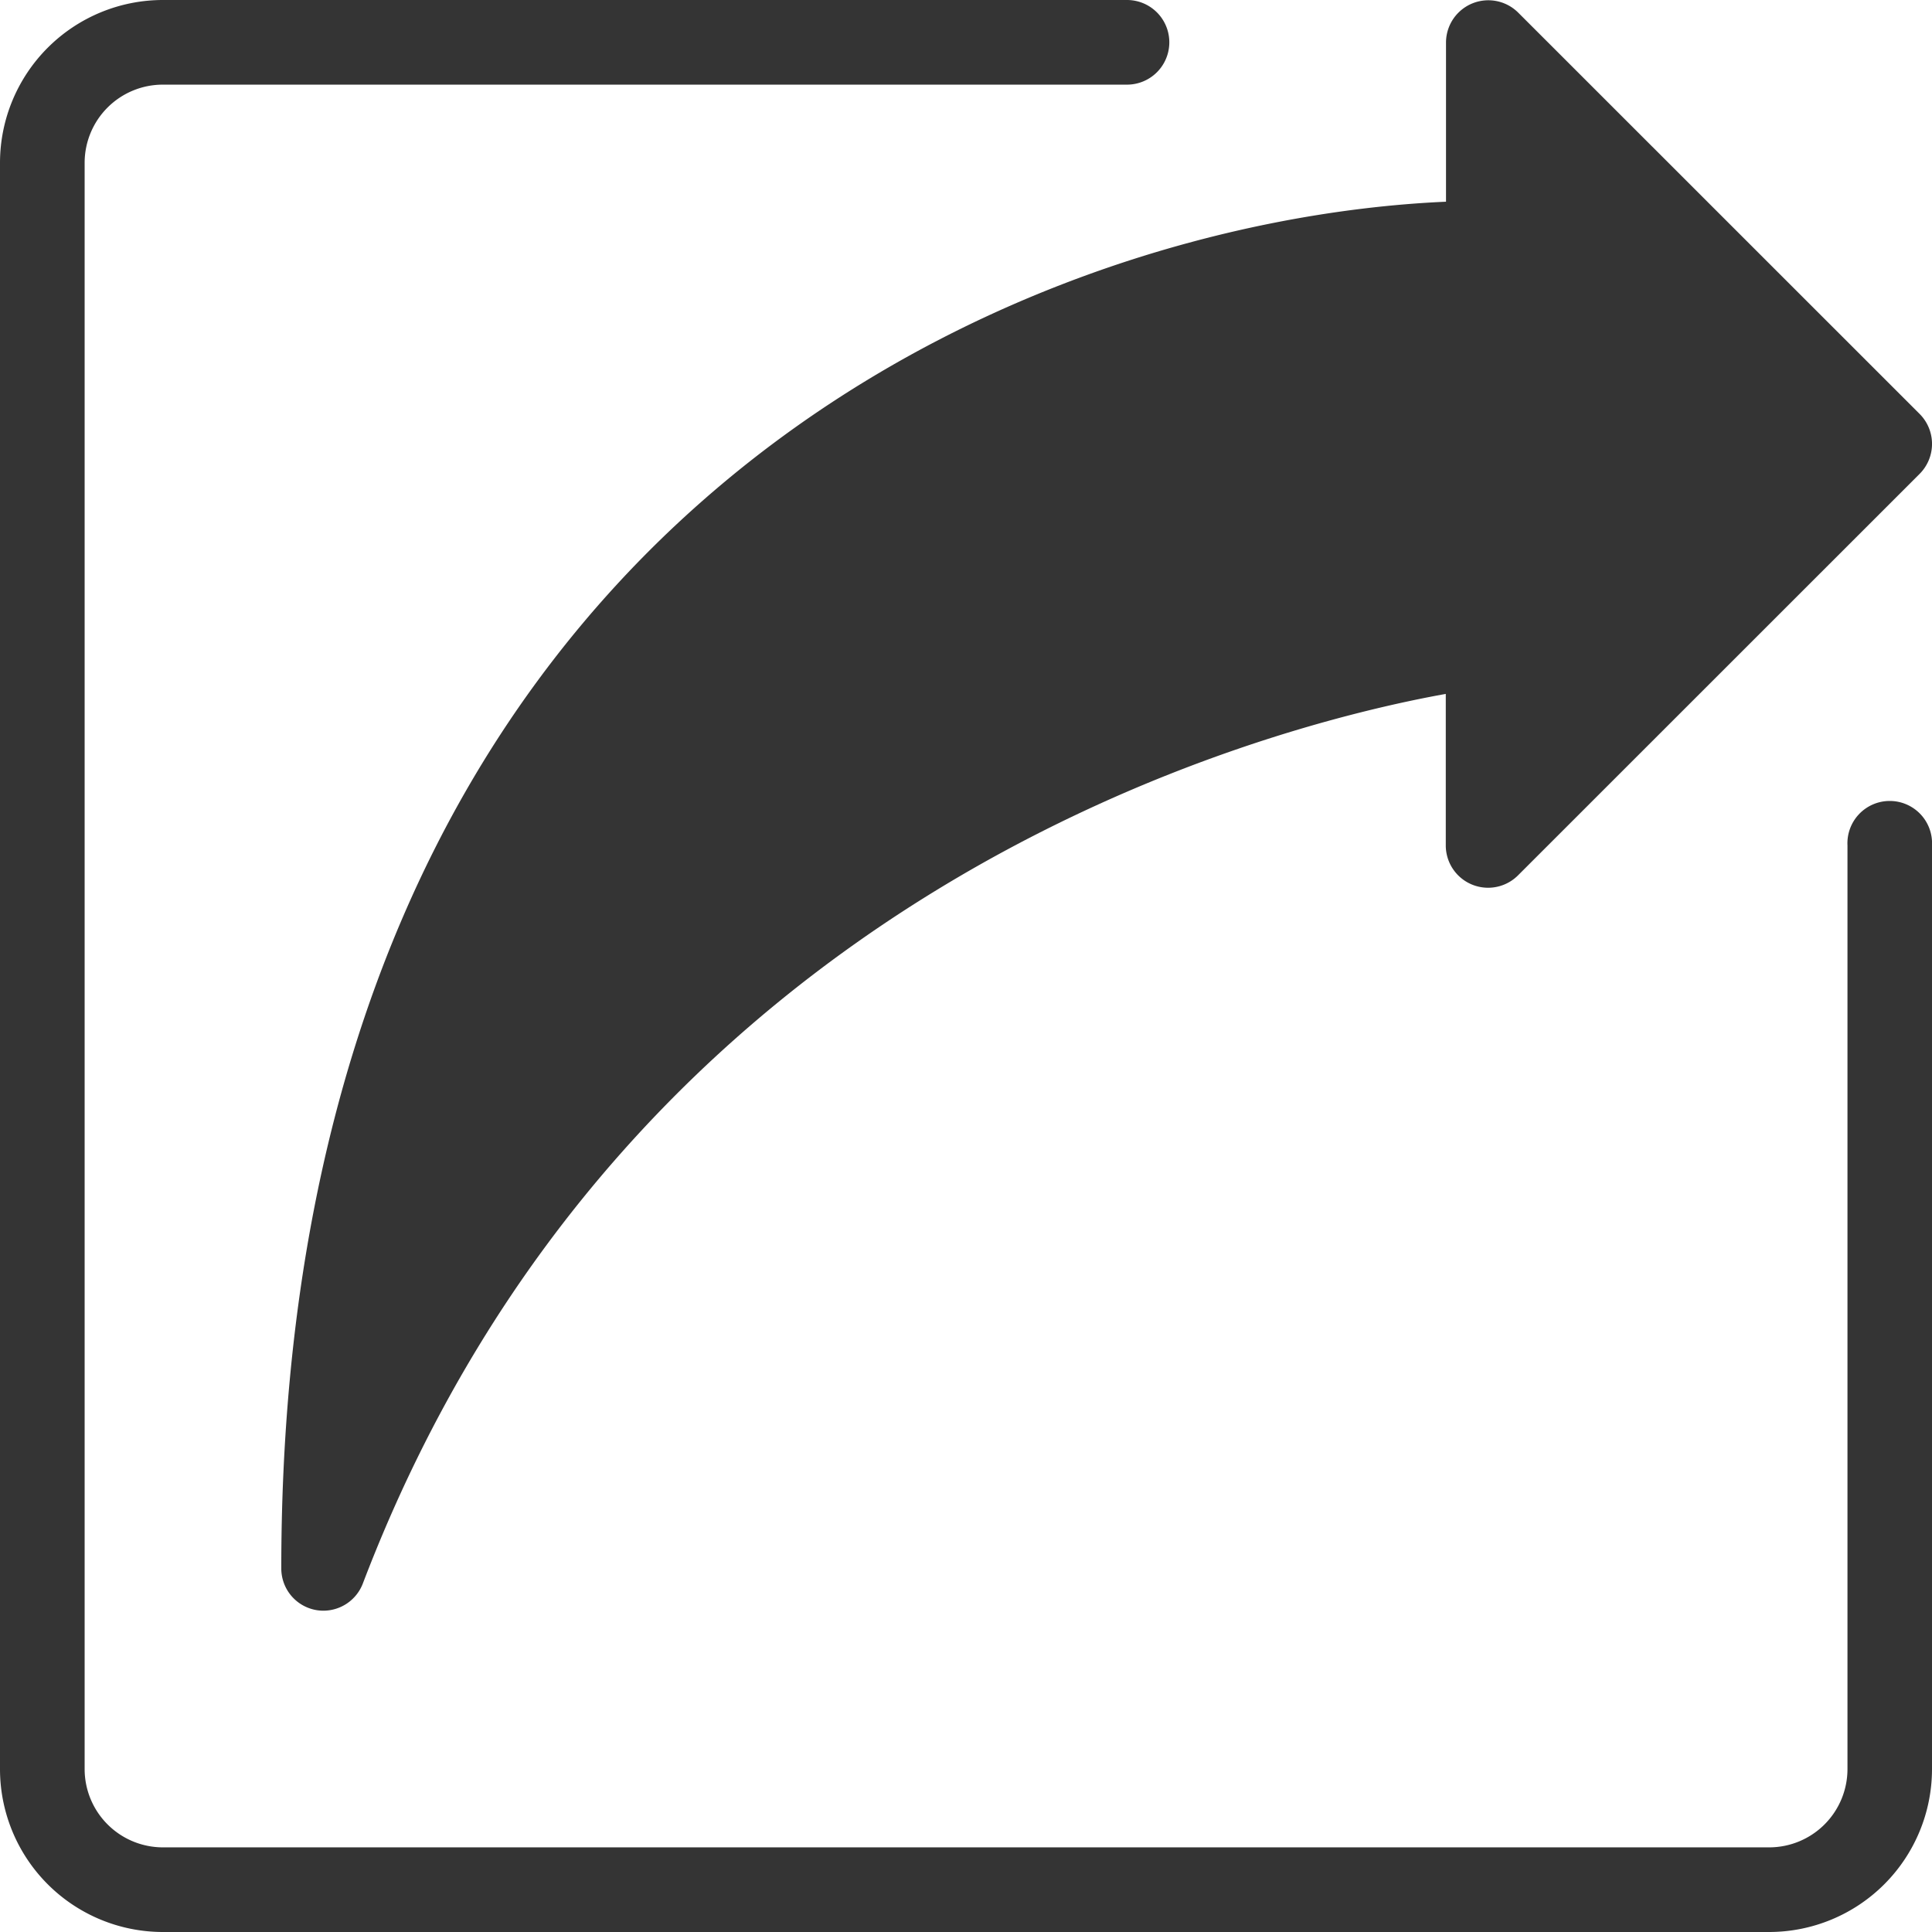
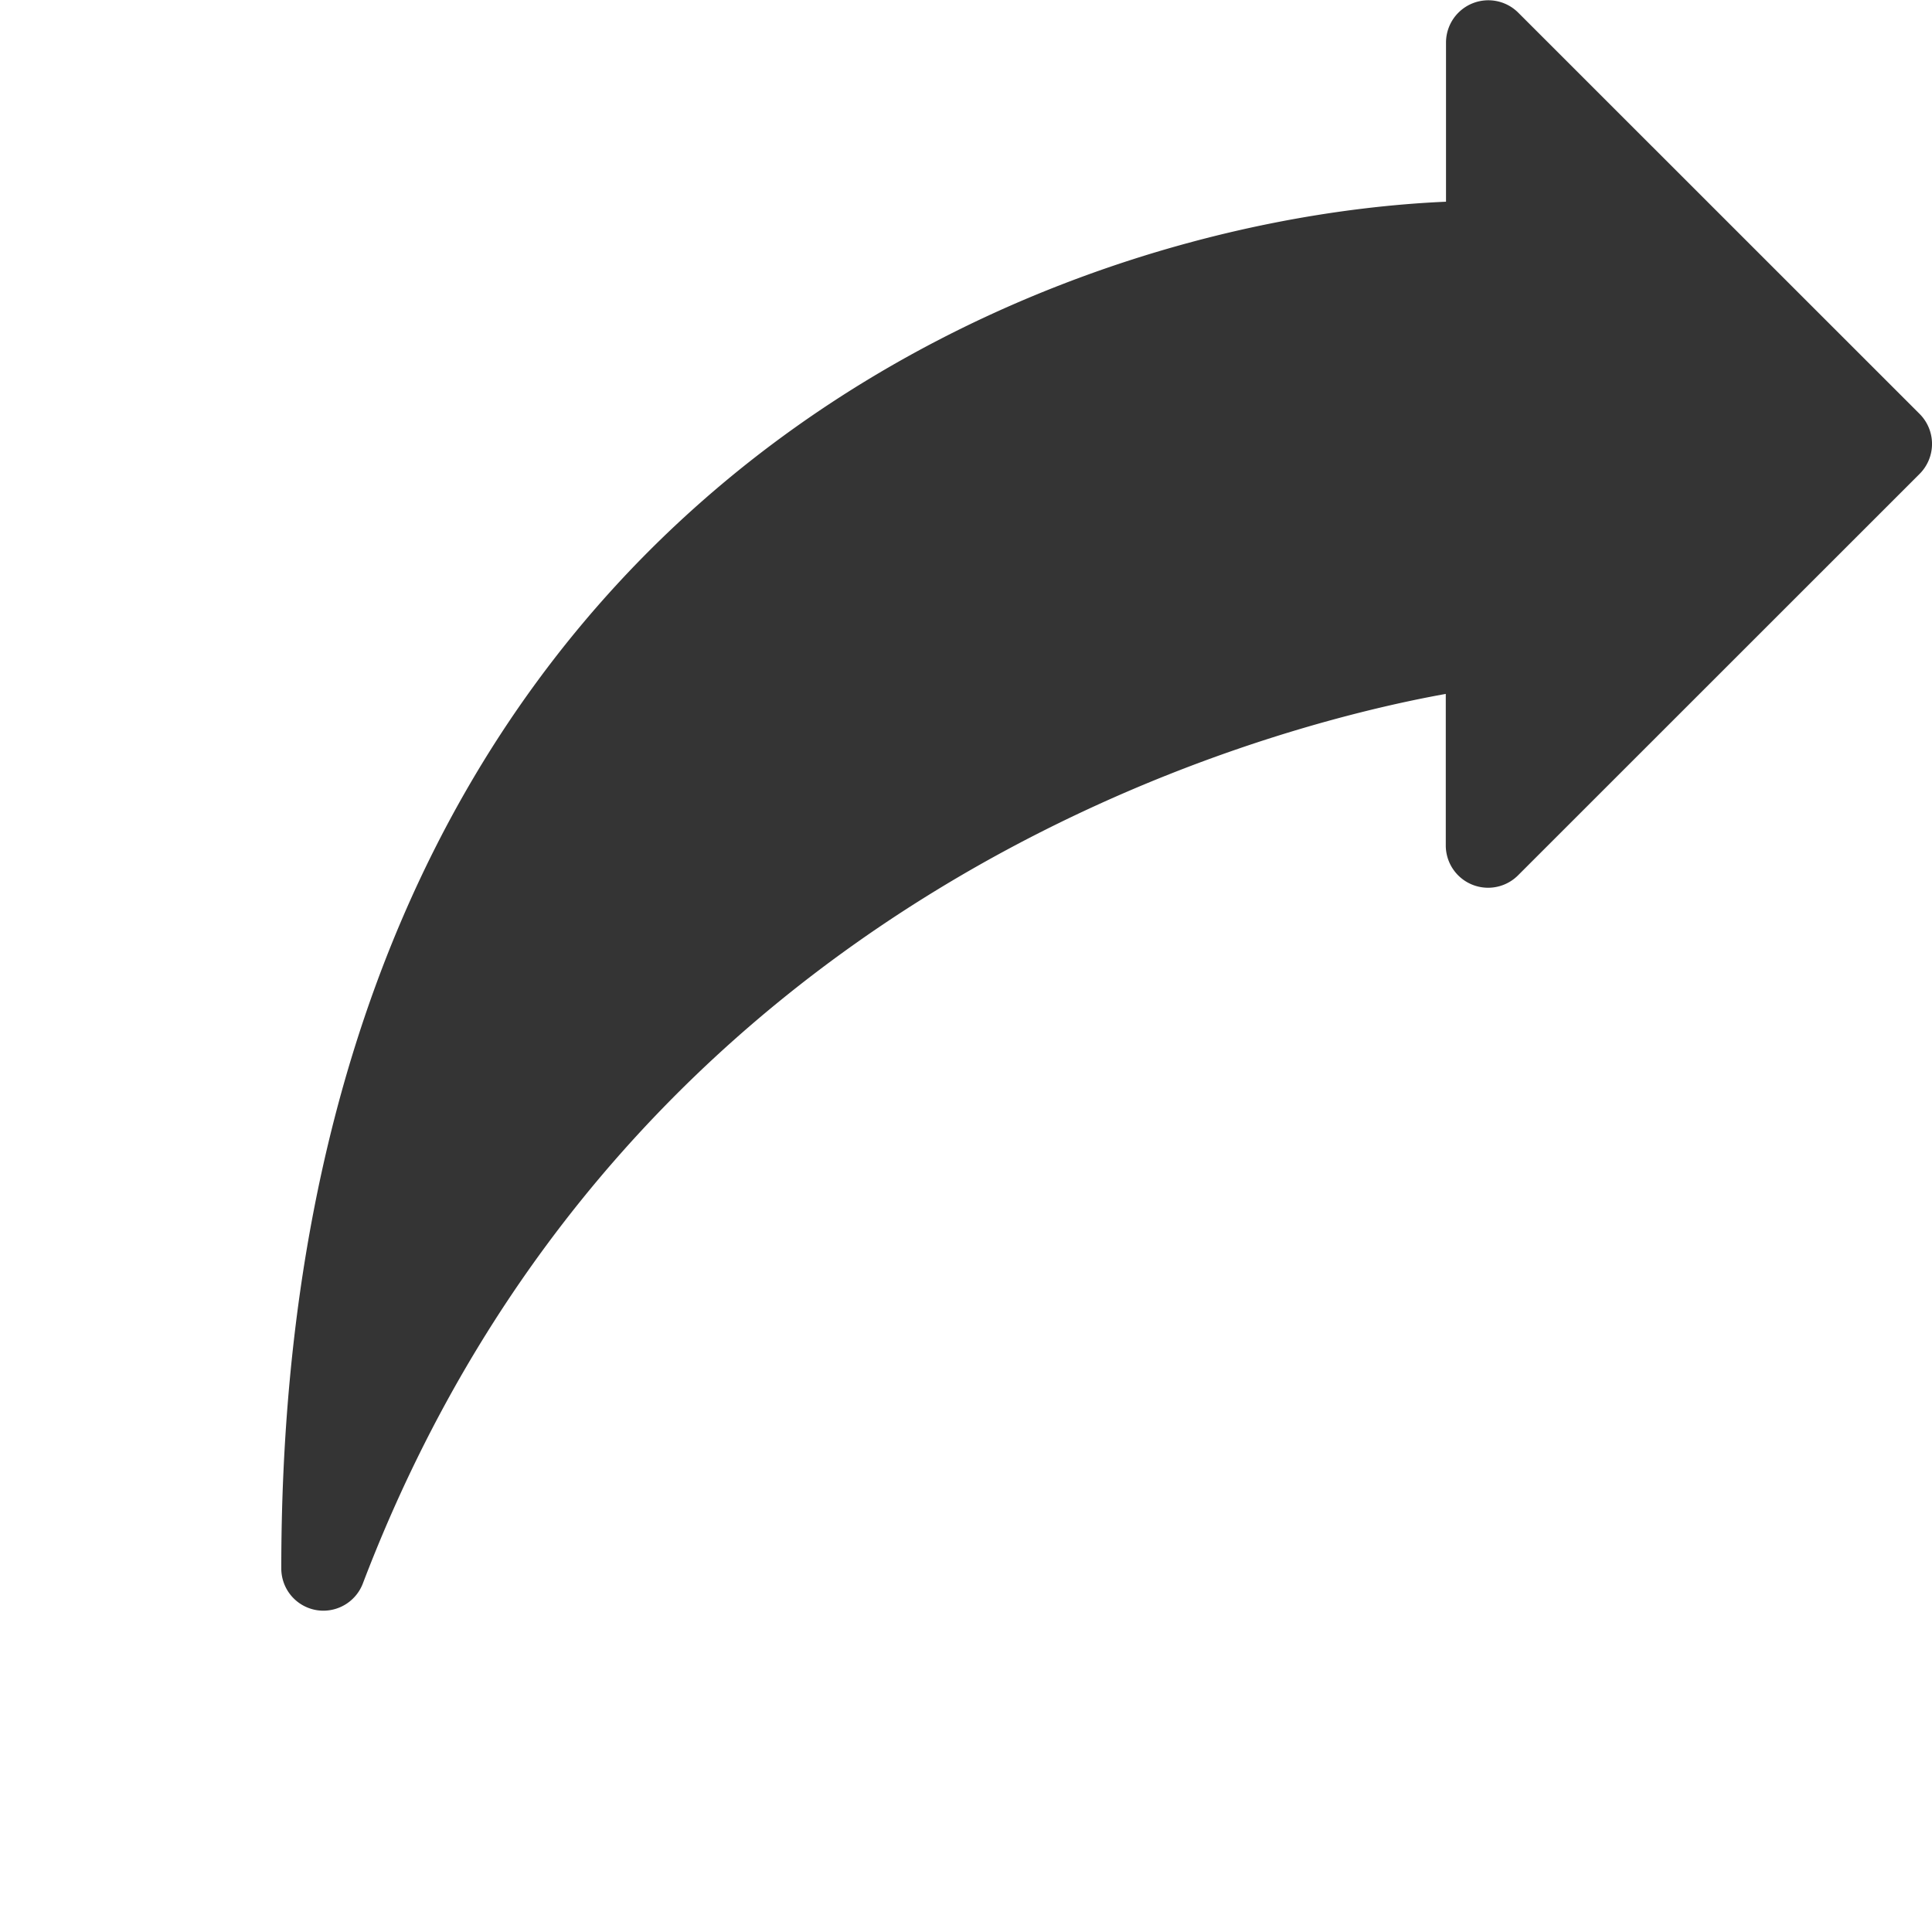
<svg xmlns="http://www.w3.org/2000/svg" viewBox="0 0 168 168">
  <defs>
    <style>.cls-1{fill:#343434;}</style>
  </defs>
  <g id="Layer_2" data-name="Layer 2">
    <g id="title">
-       <path class="cls-1" d="M153.85,168H14.16A14.17,14.17,0,0,1,0,153.84V14.15A14.17,14.17,0,0,1,14.16,0H98a3.68,3.68,0,1,1,0,7.36H14.16a6.8,6.8,0,0,0-6.8,6.79V153.84a6.81,6.81,0,0,0,6.8,6.8H153.85a6.81,6.81,0,0,0,6.8-6.8V73.52a3.68,3.68,0,1,1,7.35,0v80.32A14.17,14.17,0,0,1,153.85,168Z" />
      <path class="cls-1" d="M28.12,140.06a3.77,3.77,0,0,1-.66-.06,3.67,3.67,0,0,1-3-3.62c0-91,64.22-117.21,101.28-118.84V3.68A3.68,3.68,0,0,1,132,1.08L166.93,36a3.69,3.69,0,0,1,0,5.2L132,76.12a3.68,3.68,0,0,1-6.28-2.6V60.34c-15.45,2.78-71.11,16.85-94.17,77.36A3.68,3.68,0,0,1,28.12,140.06Z" />
    </g>
  </g>
</svg>